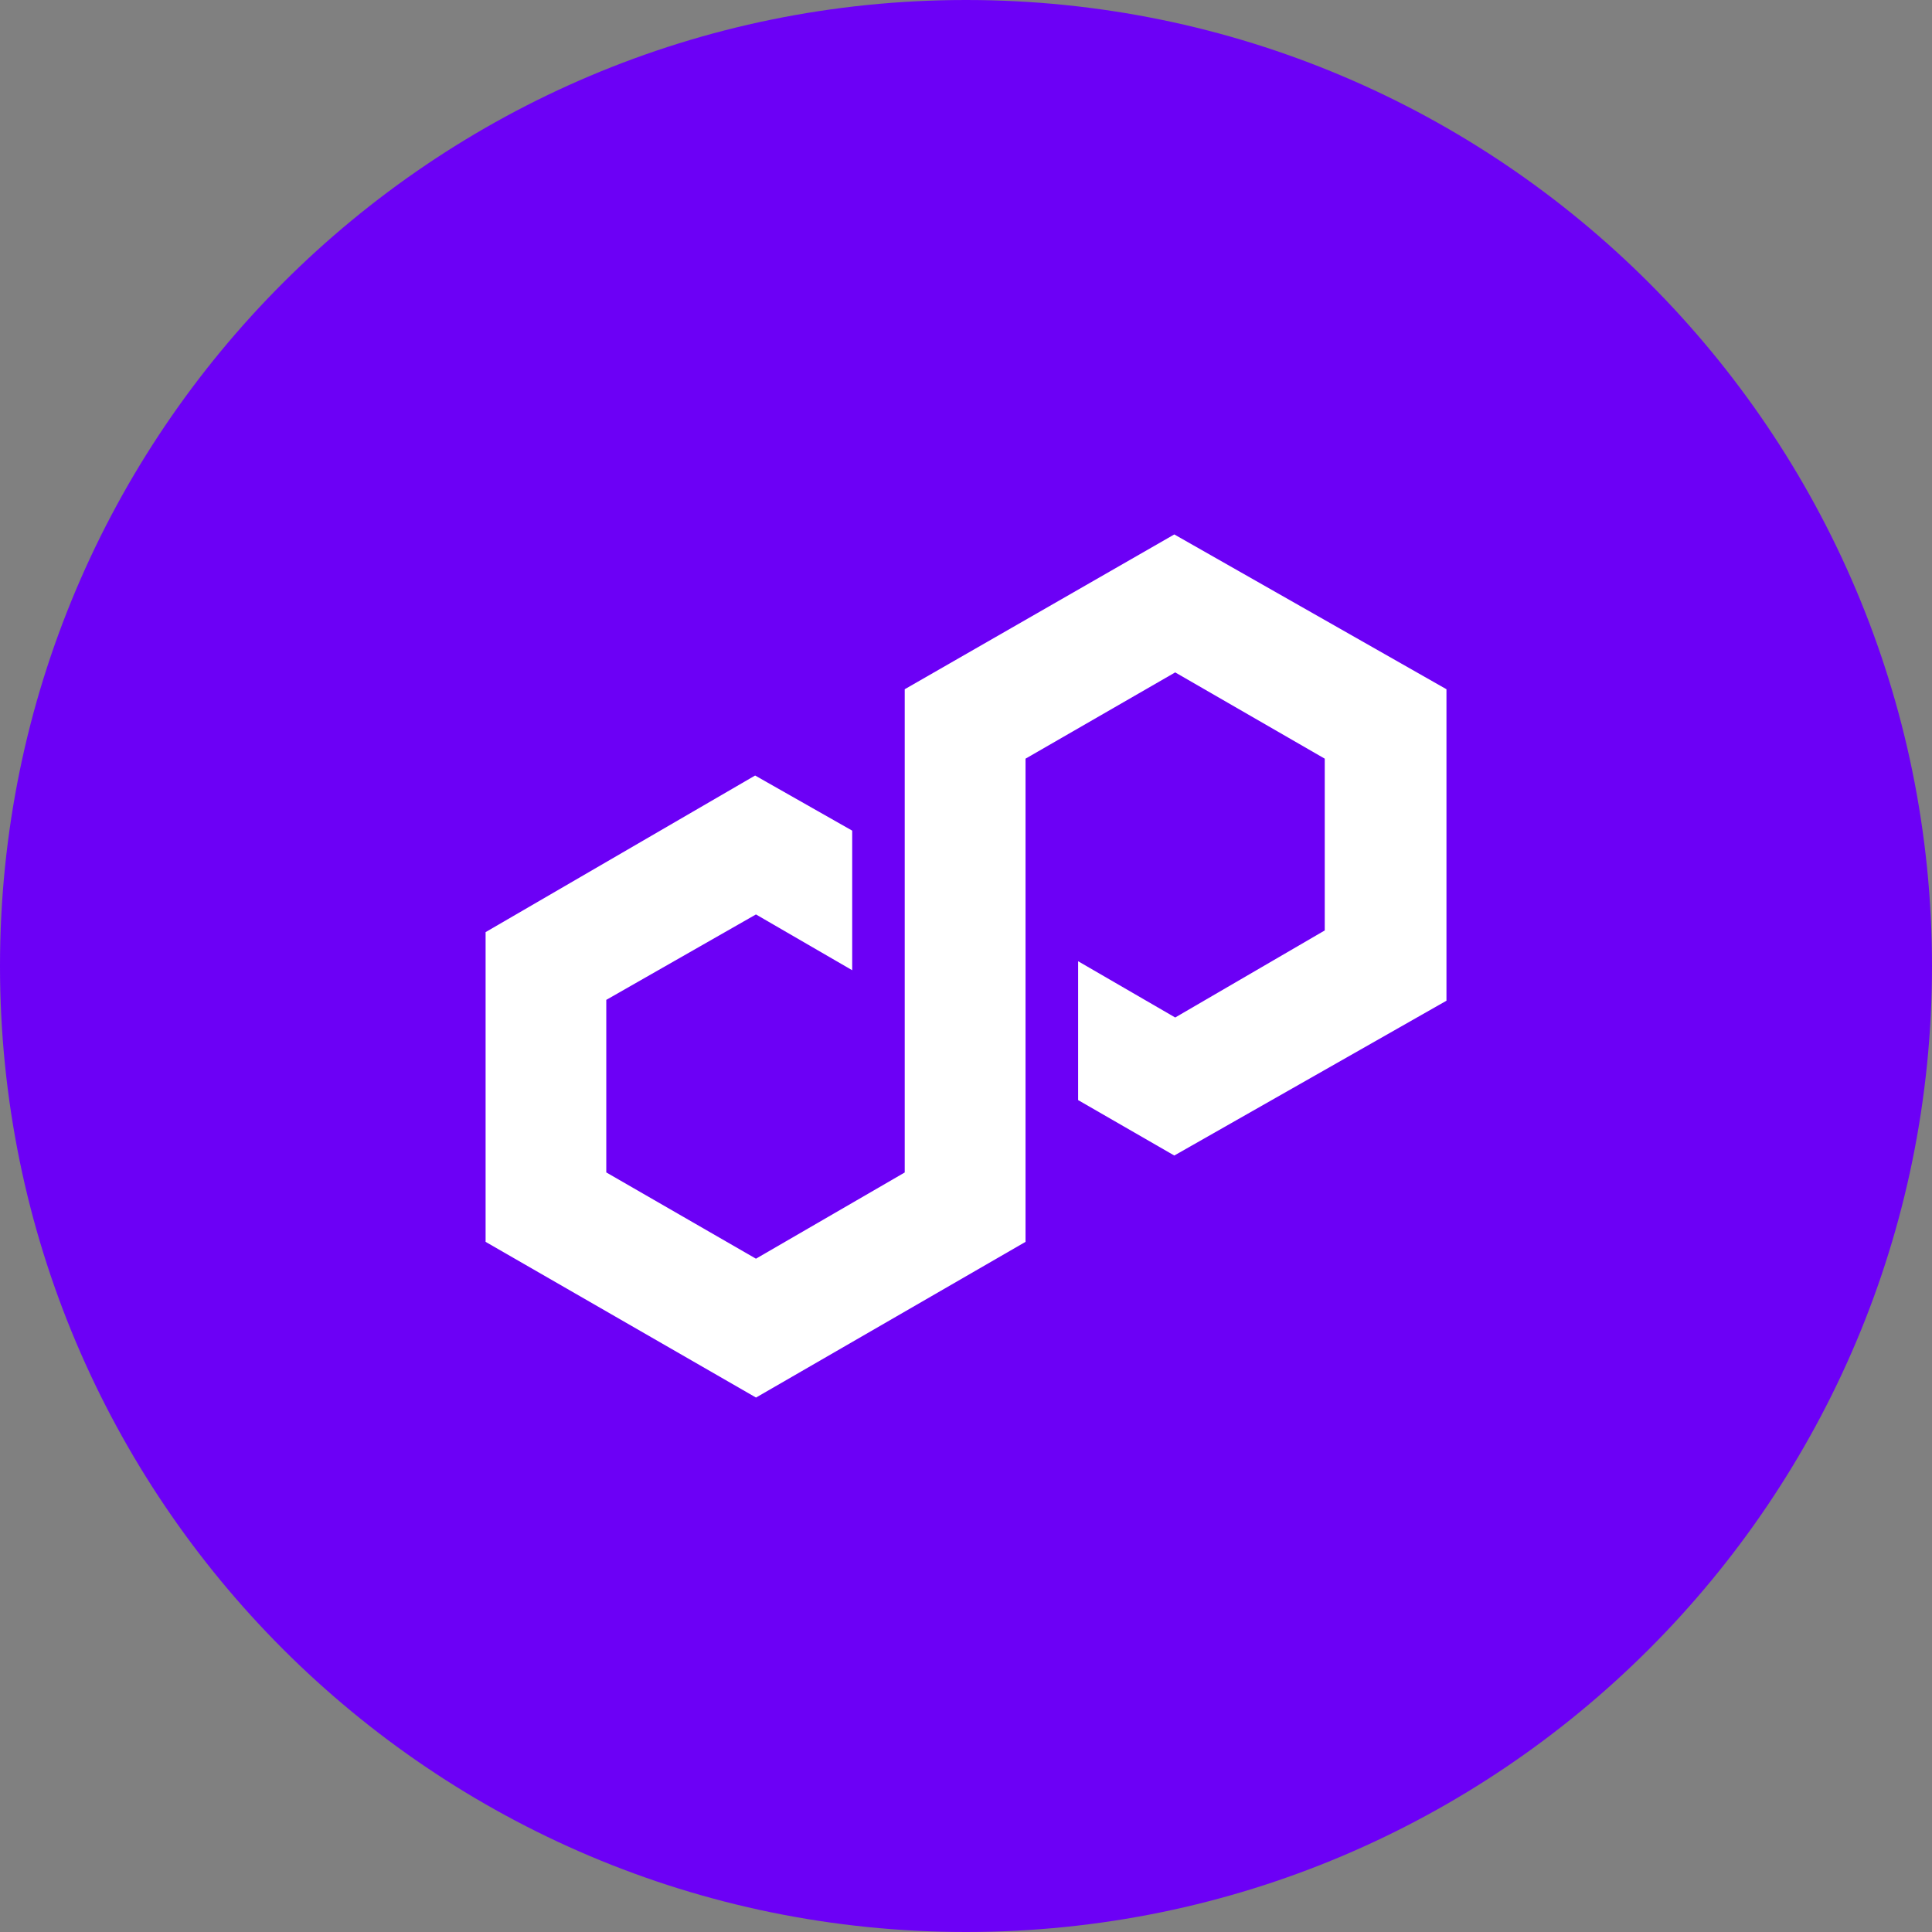
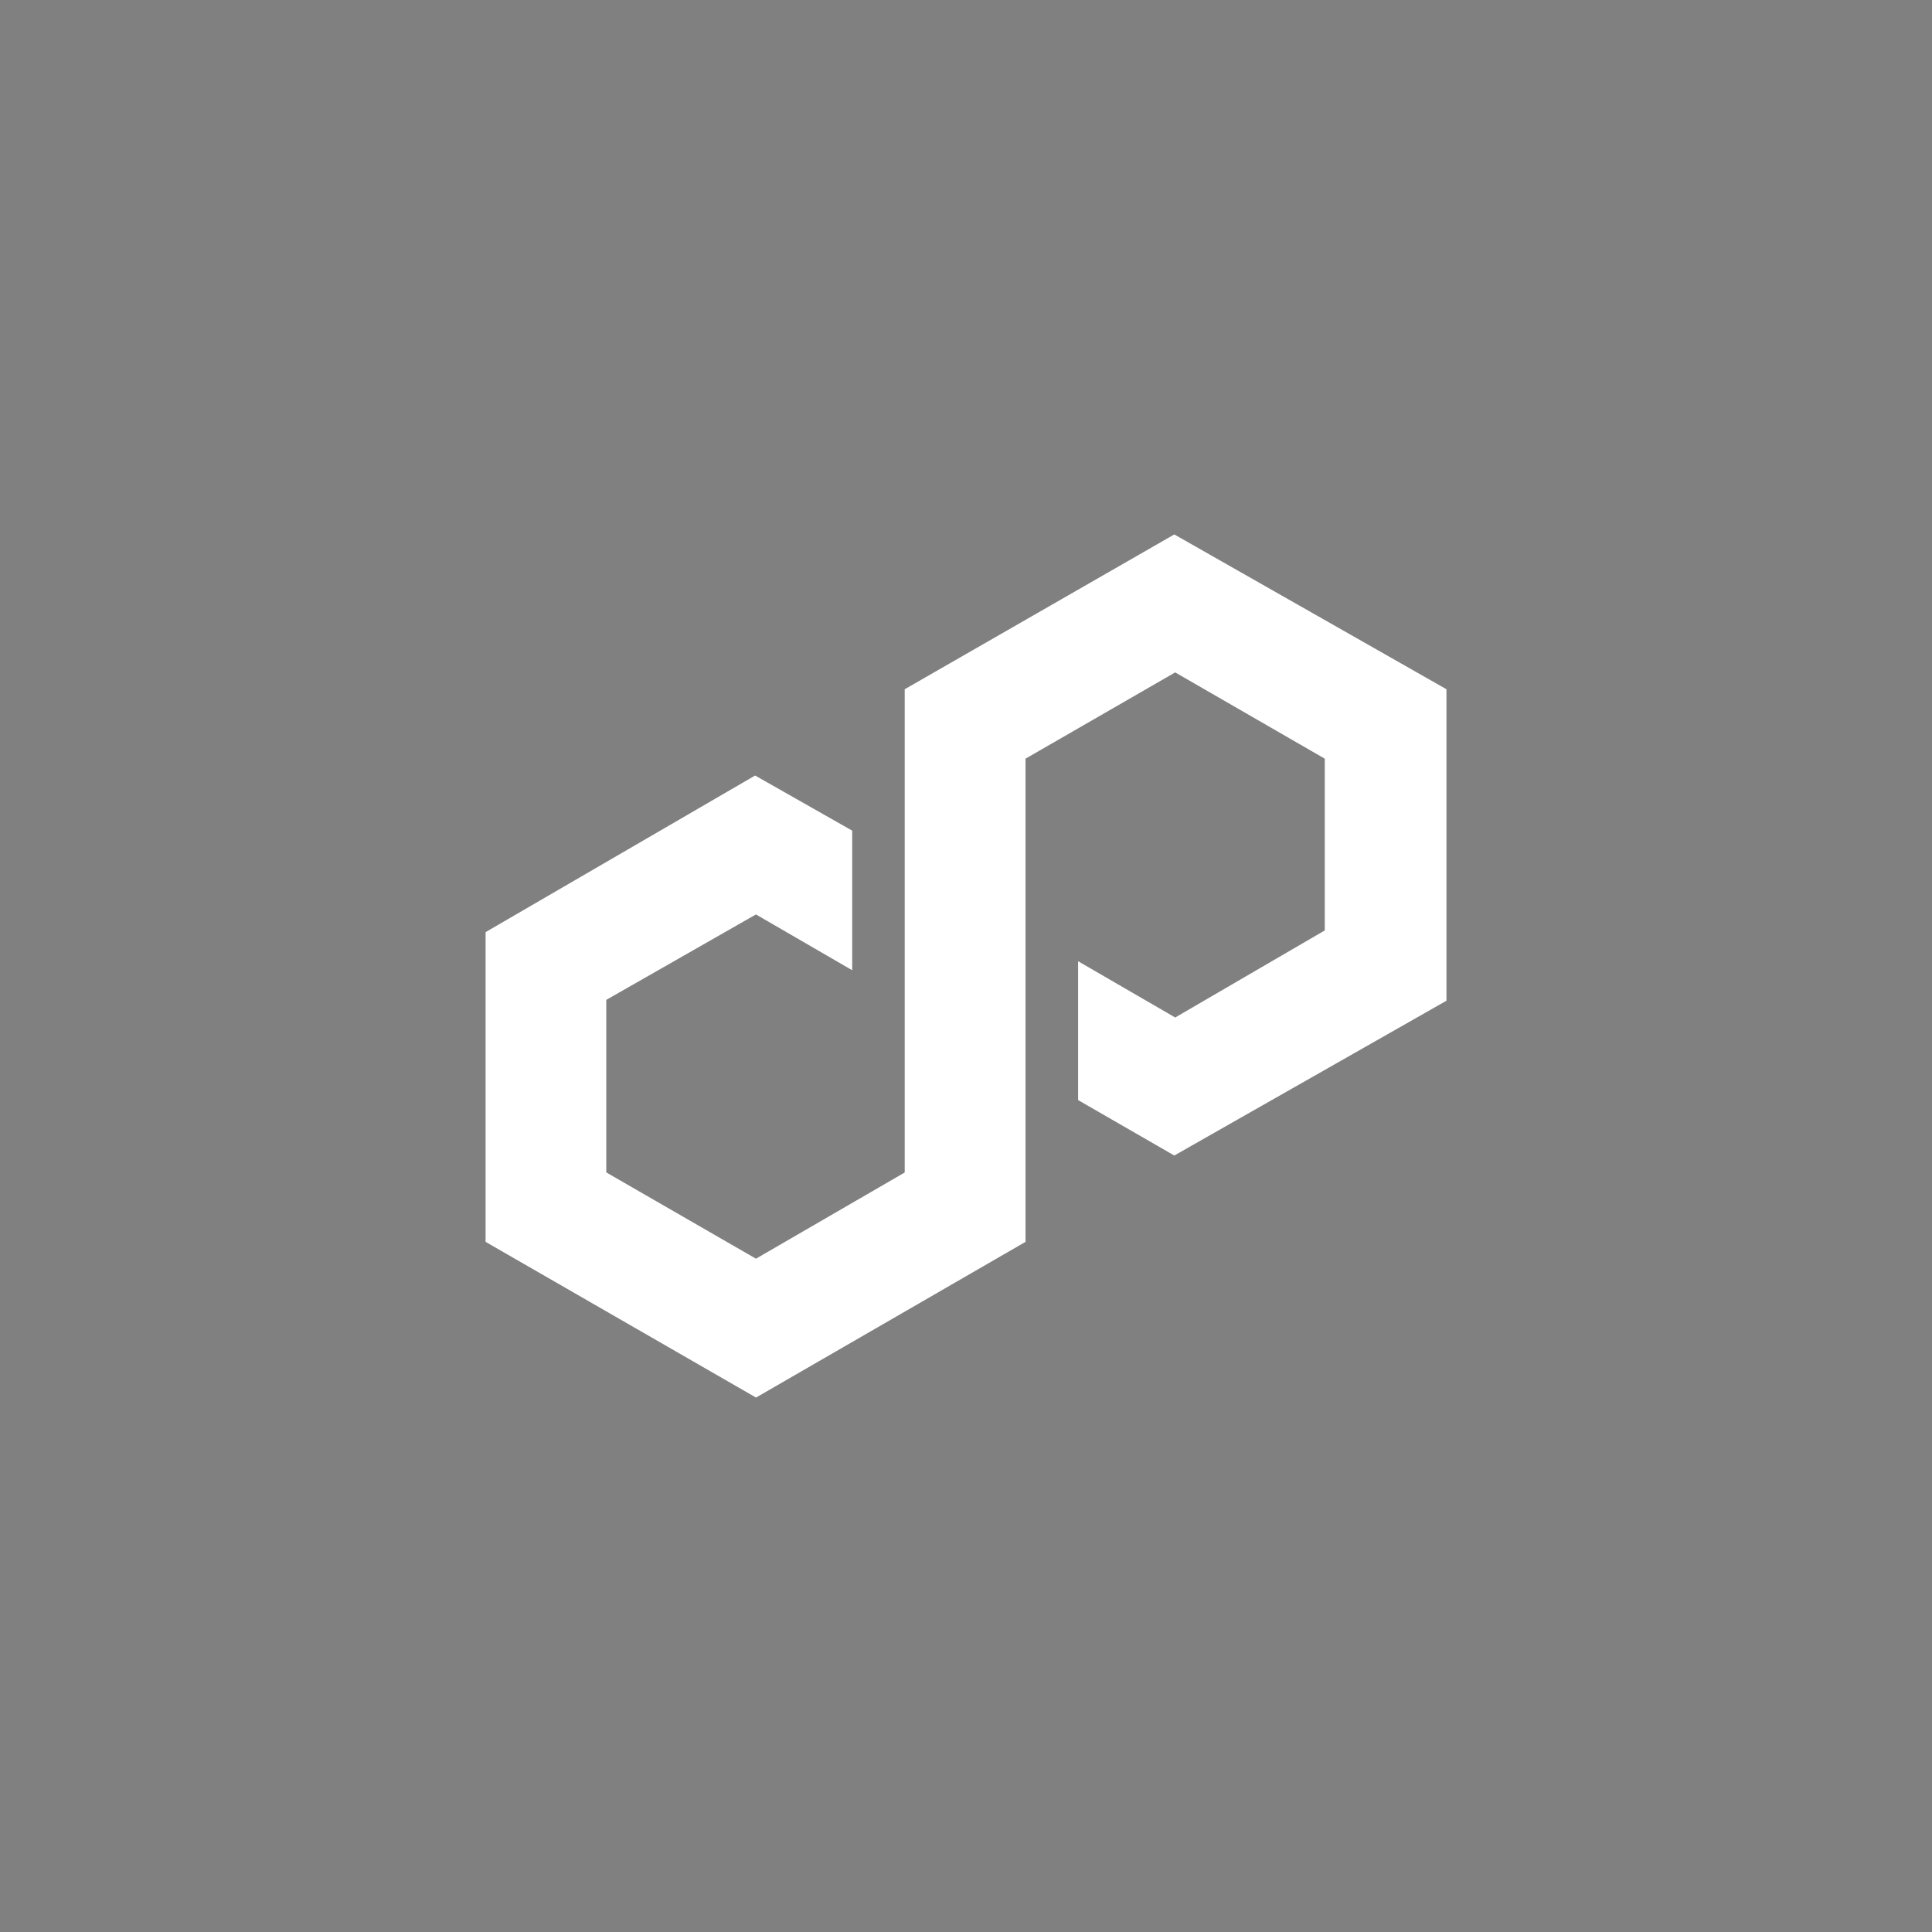
<svg xmlns="http://www.w3.org/2000/svg" width="32" height="32" viewBox="0 0 32 32" fill="none">
  <rect x="0" y="0" width="32" height="32" fill="#808080" stroke="none" />
  <g clip-path="url(#clip0_3261_11)">
-     <path d="M32 16C32 7.163 24.837 0 16 0C7.163 0 0 7.163 0 16C0 24.837 7.163 32 16 32C24.837 32 32 24.837 32 16Z" fill="#6C00F6" />
-     <path d="M19.45 8.852L14.985 11.416V19.42L12.521 20.848L10.042 19.419V16.561L12.521 15.146L14.115 16.07V13.758L12.507 12.845L8.043 15.439V20.569L12.522 23.148L16.986 20.569V12.566L19.465 11.137L21.942 12.566V15.411L19.465 16.853L17.857 15.921V18.221L19.45 19.139L23.958 16.575V11.416L19.45 8.852Z" fill="white" />
+     <path d="M19.45 8.852L14.985 11.416V19.42L12.521 20.848L10.042 19.419V16.561L12.521 15.146L14.115 16.07V13.758L12.507 12.845L8.043 15.439V20.569L12.522 23.148L16.986 20.569V12.566L19.465 11.137L21.942 12.566V15.411L19.465 16.853L17.857 15.921V18.221L19.45 19.139L23.958 16.575V11.416Z" fill="white" />
  </g>
  <defs>
    <clipPath id="clip0_3261_11">
      <rect width="32" height="32" fill="white" />
    </clipPath>
  </defs>
</svg>